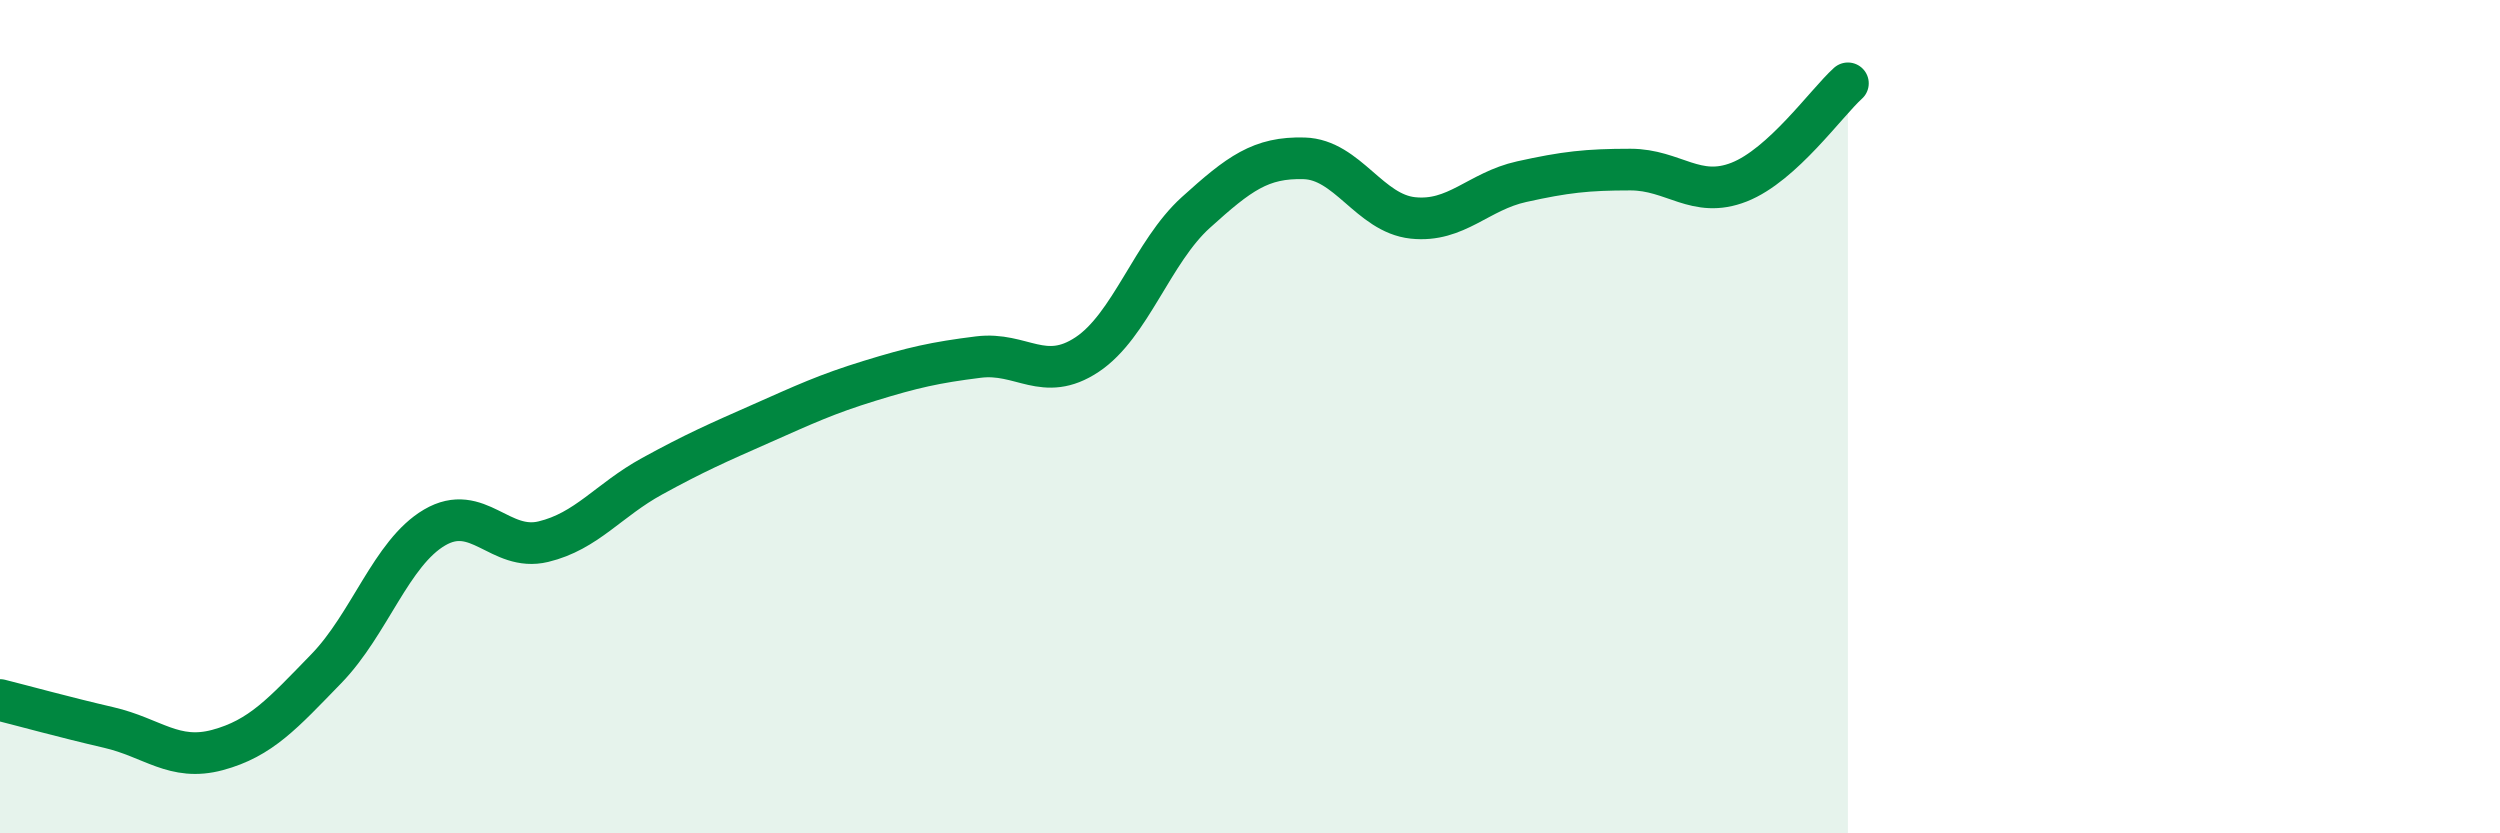
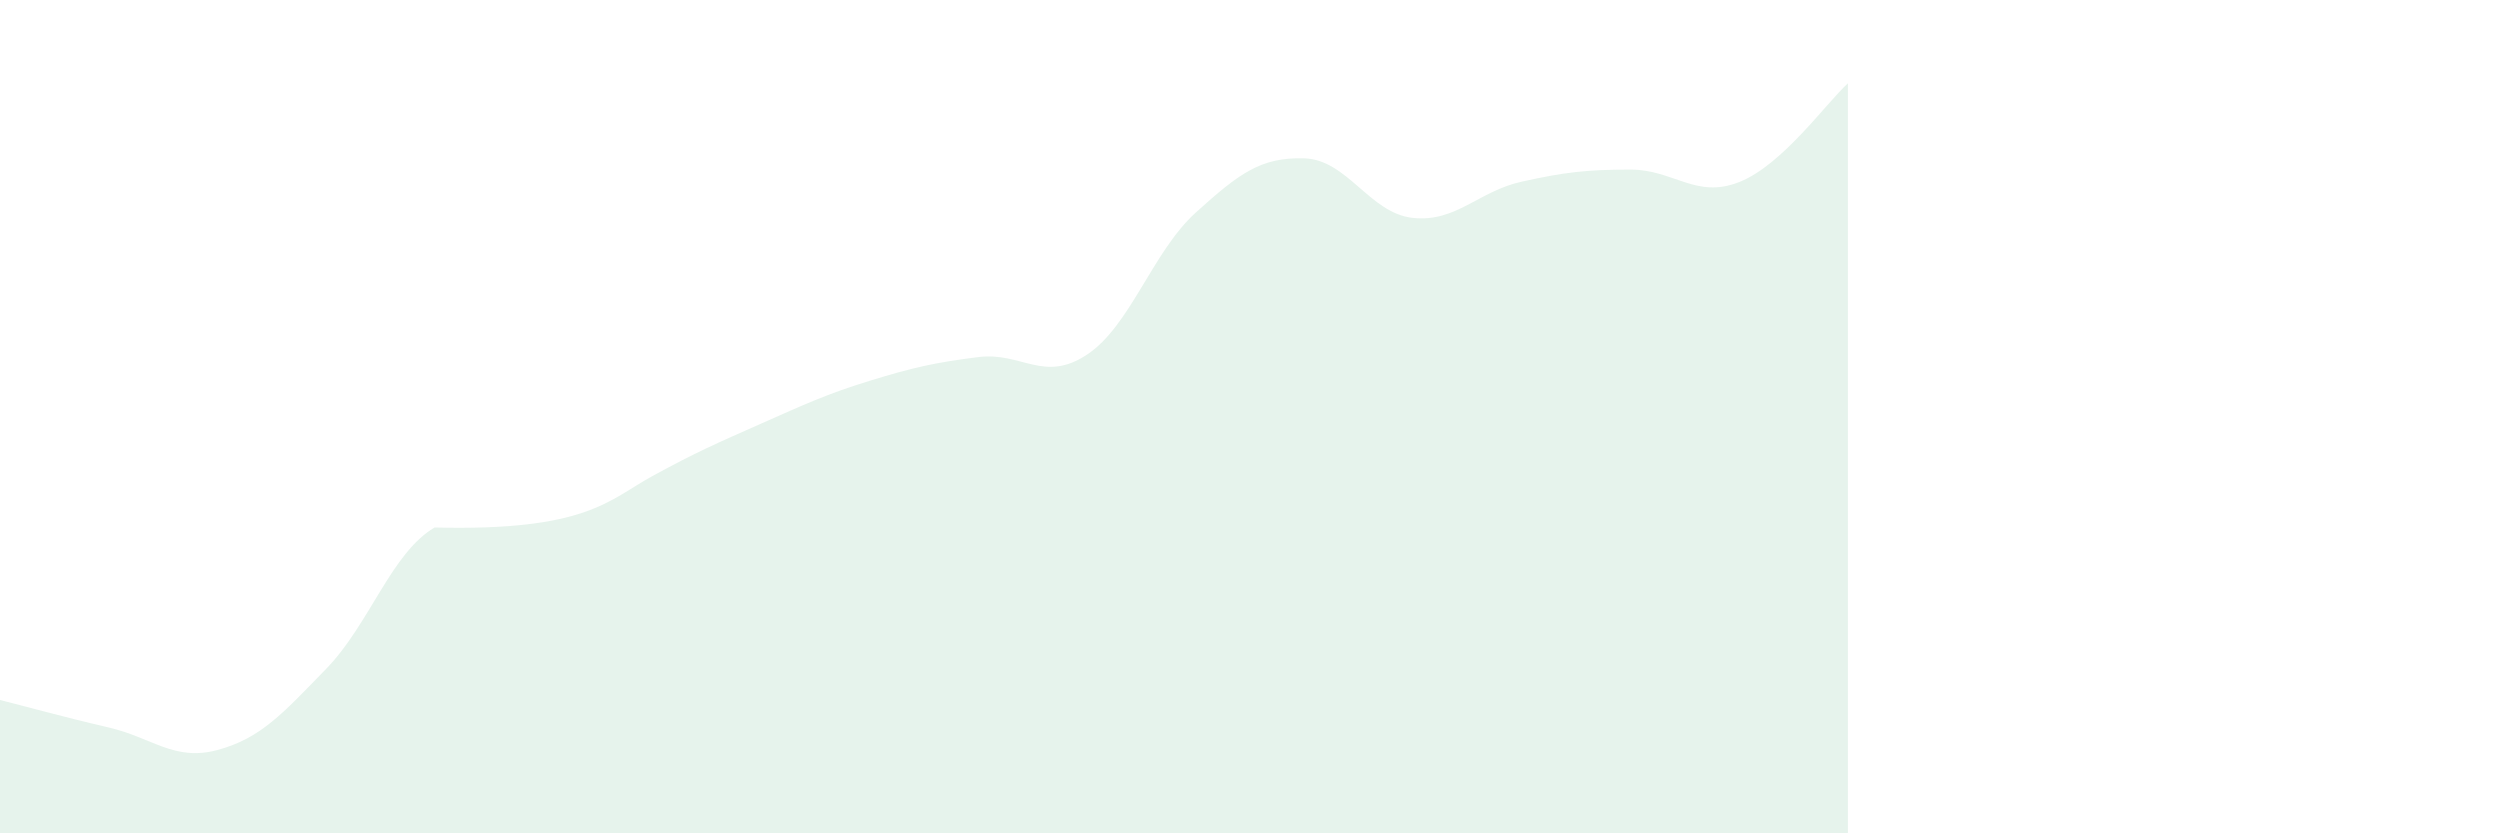
<svg xmlns="http://www.w3.org/2000/svg" width="60" height="20" viewBox="0 0 60 20">
-   <path d="M 0,16.8 C 0.52,16.93 1.57,17.22 2.61,17.46 C 3.65,17.7 4.18,18.28 5.22,18 C 6.26,17.72 6.79,17.12 7.83,16.05 C 8.87,14.98 9.39,13.27 10.43,12.66 C 11.47,12.05 12,13.25 13.04,13 C 14.08,12.75 14.61,12 15.65,11.43 C 16.69,10.86 17.22,10.63 18.26,10.17 C 19.3,9.71 19.83,9.46 20.87,9.14 C 21.91,8.82 22.44,8.7 23.48,8.57 C 24.52,8.44 25.05,9.2 26.09,8.51 C 27.13,7.82 27.66,6.04 28.7,5.1 C 29.74,4.16 30.26,3.77 31.3,3.8 C 32.34,3.83 32.87,5.12 33.91,5.23 C 34.95,5.34 35.48,4.59 36.52,4.36 C 37.56,4.13 38.09,4.07 39.13,4.07 C 40.17,4.07 40.7,4.78 41.74,4.37 C 42.78,3.96 43.83,2.47 44.35,2L44.35 20L0 20Z" fill="#008740" opacity="0.1" stroke-linecap="round" stroke-linejoin="round" />
-   <path d="M 0,16.8 C 0.52,16.93 1.57,17.22 2.61,17.46 C 3.65,17.7 4.18,18.28 5.22,18 C 6.26,17.72 6.79,17.12 7.83,16.05 C 8.87,14.98 9.39,13.27 10.43,12.66 C 11.47,12.05 12,13.25 13.04,13 C 14.08,12.75 14.61,12 15.65,11.43 C 16.69,10.86 17.22,10.63 18.26,10.17 C 19.3,9.71 19.83,9.46 20.87,9.14 C 21.91,8.82 22.44,8.7 23.48,8.57 C 24.52,8.44 25.05,9.2 26.09,8.51 C 27.13,7.82 27.66,6.04 28.7,5.1 C 29.74,4.16 30.26,3.77 31.3,3.8 C 32.34,3.83 32.87,5.12 33.91,5.23 C 34.95,5.34 35.48,4.59 36.52,4.36 C 37.56,4.13 38.09,4.07 39.13,4.07 C 40.17,4.07 40.7,4.78 41.74,4.37 C 42.78,3.96 43.83,2.47 44.35,2" stroke="#008740" stroke-width="1" fill="none" stroke-linecap="round" stroke-linejoin="round" />
+   <path d="M 0,16.8 C 0.52,16.93 1.57,17.22 2.61,17.46 C 3.65,17.7 4.18,18.28 5.22,18 C 6.26,17.72 6.79,17.12 7.83,16.05 C 8.87,14.98 9.39,13.27 10.43,12.66 C 14.08,12.75 14.61,12 15.65,11.43 C 16.69,10.86 17.22,10.63 18.26,10.17 C 19.3,9.71 19.83,9.46 20.87,9.14 C 21.91,8.82 22.44,8.7 23.48,8.57 C 24.52,8.44 25.05,9.2 26.09,8.51 C 27.13,7.82 27.66,6.04 28.7,5.1 C 29.74,4.16 30.26,3.77 31.3,3.8 C 32.34,3.83 32.87,5.12 33.91,5.23 C 34.95,5.34 35.48,4.59 36.52,4.36 C 37.56,4.13 38.09,4.07 39.13,4.07 C 40.17,4.07 40.7,4.78 41.74,4.37 C 42.78,3.96 43.83,2.47 44.35,2L44.35 20L0 20Z" fill="#008740" opacity="0.1" stroke-linecap="round" stroke-linejoin="round" />
</svg>